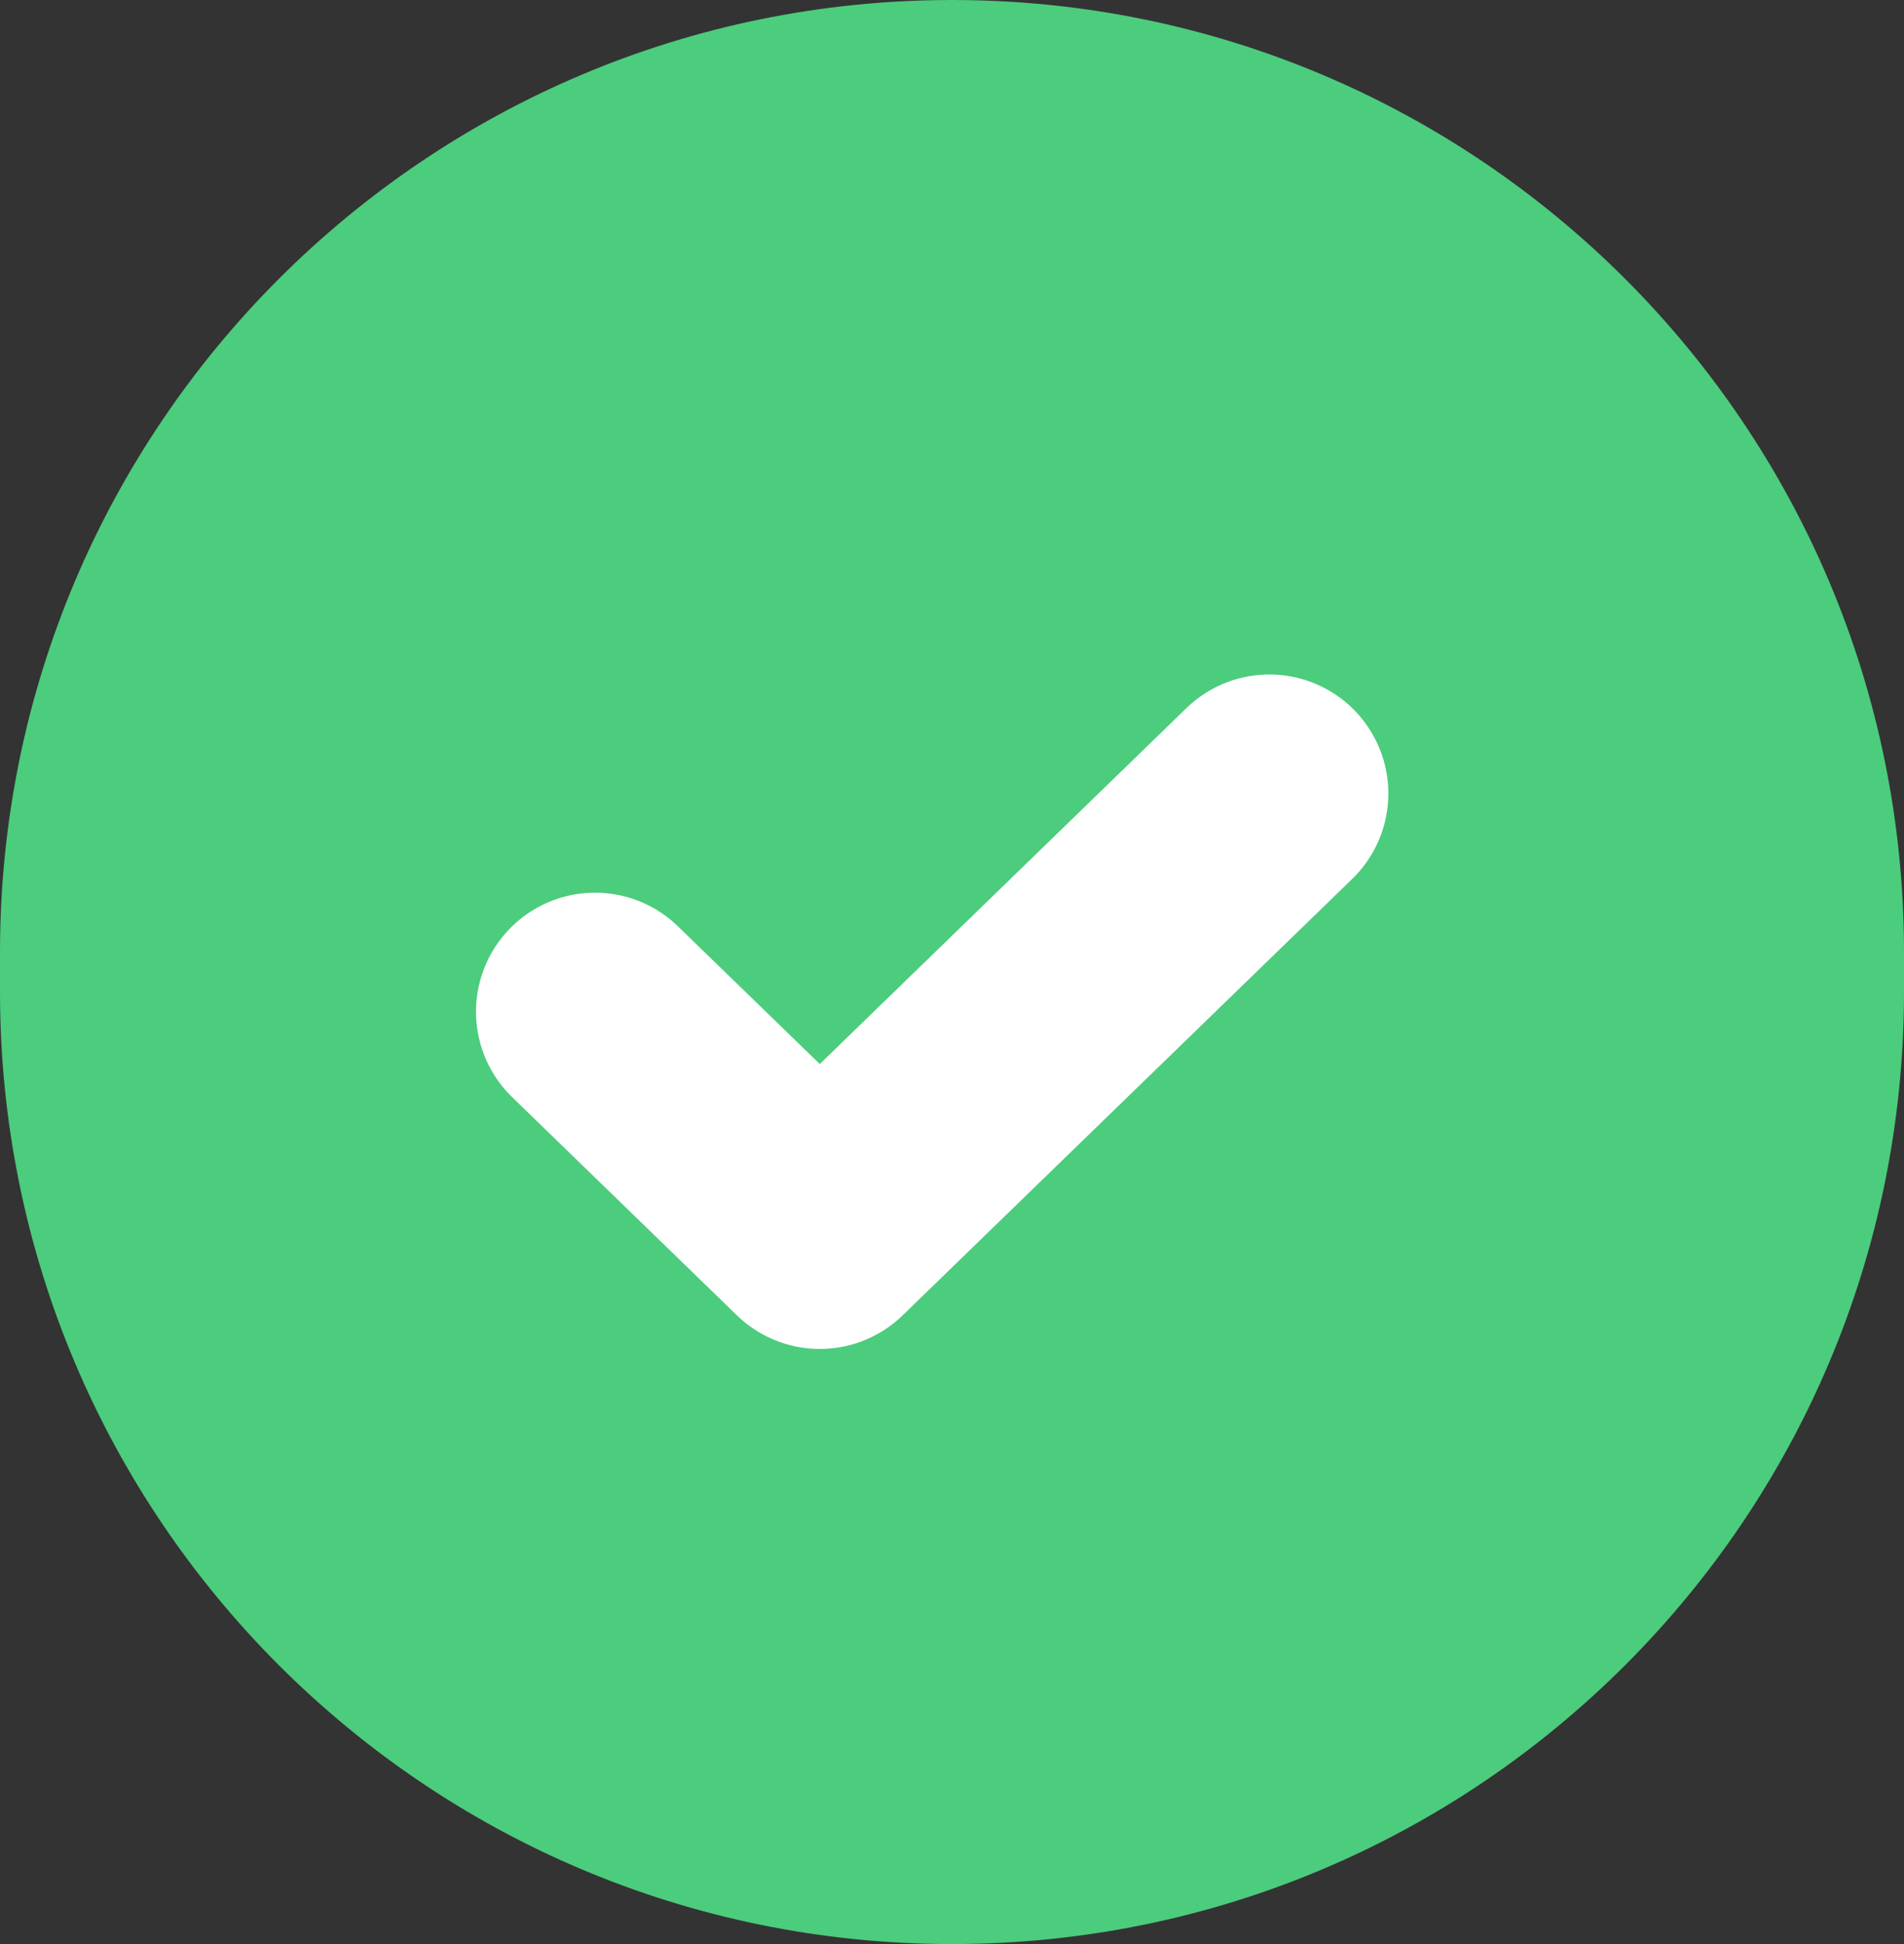
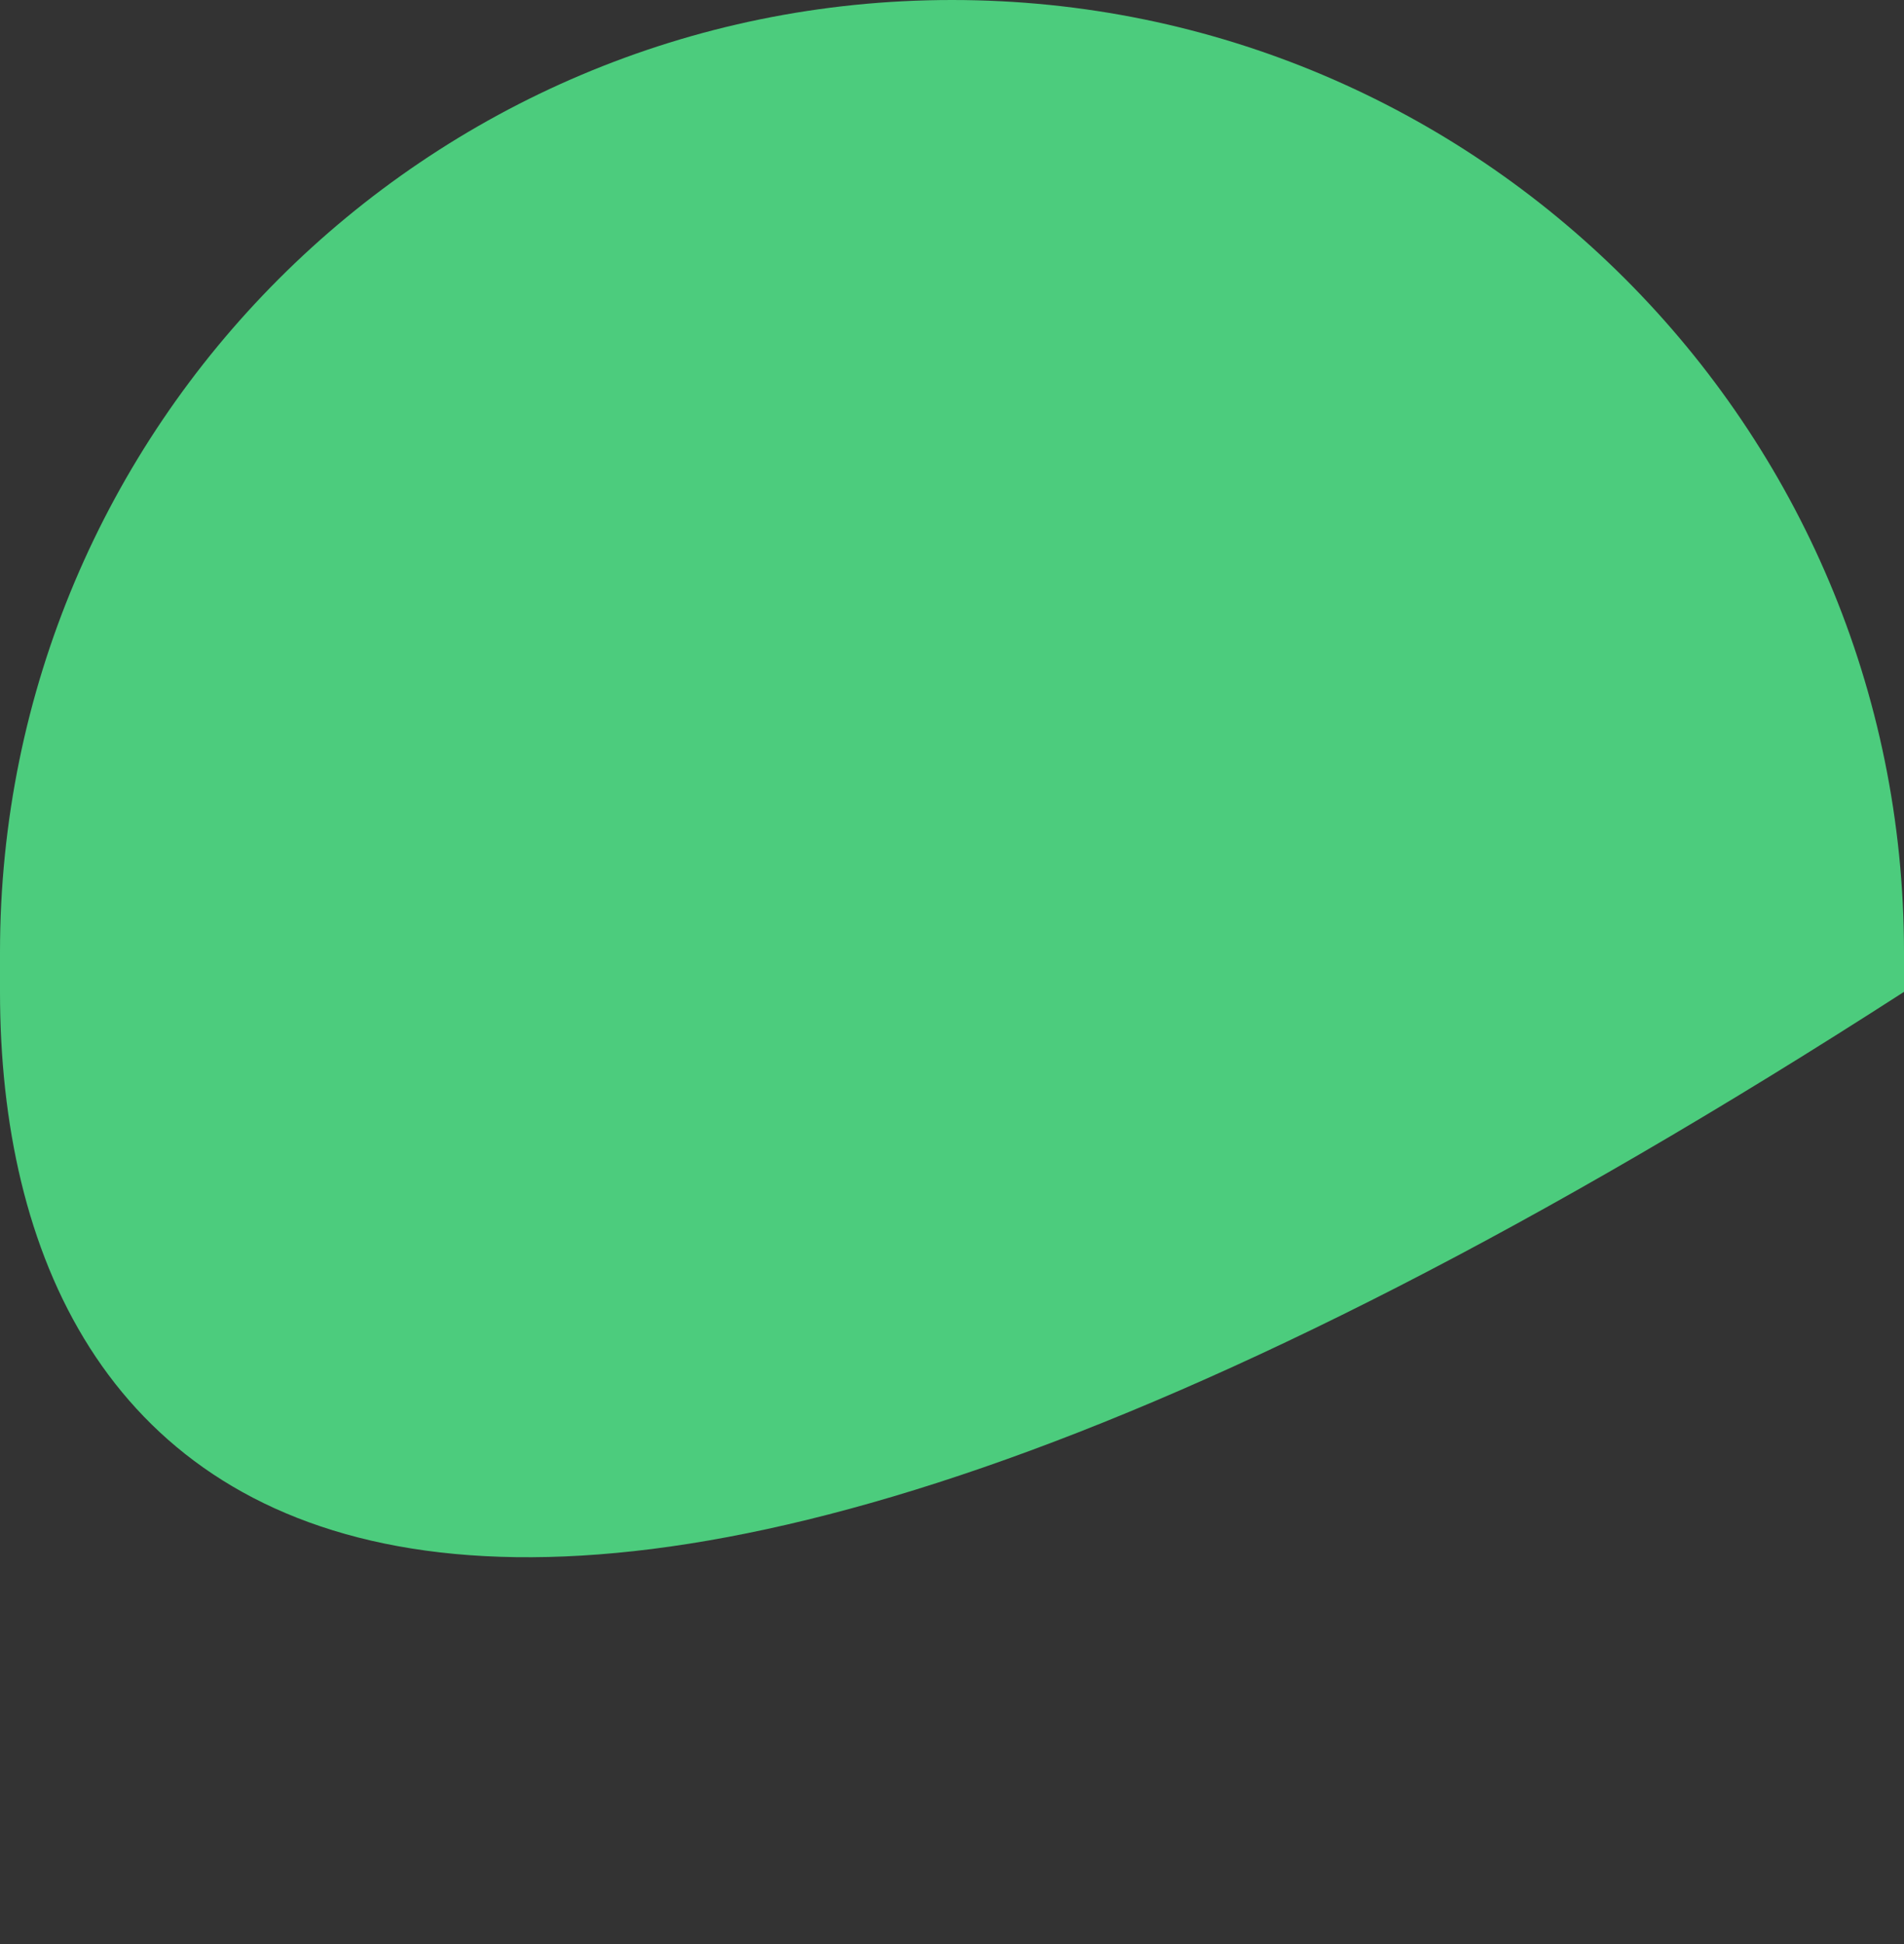
<svg xmlns="http://www.w3.org/2000/svg" width="48" height="49" viewBox="0 0 48 49" fill="none">
  <rect x="0" y="0" width="48" height="49" fill="#333333" stroke="none" />
-   <path d="M0 24C0 10.745 10.745 0 24 0C37.255 0 48 10.745 48 24V25C48 38.255 37.255 49 24 49C10.745 49 0 38.255 0 25V24Z" fill="#4CCC7D" />
-   <path d="M15 25.5L20.667 31L32 20" stroke="white" stroke-width="6" stroke-linecap="round" stroke-linejoin="round" />
+   <path d="M0 24C0 10.745 10.745 0 24 0C37.255 0 48 10.745 48 24V25C10.745 49 0 38.255 0 25V24Z" fill="#4CCC7D" />
</svg>